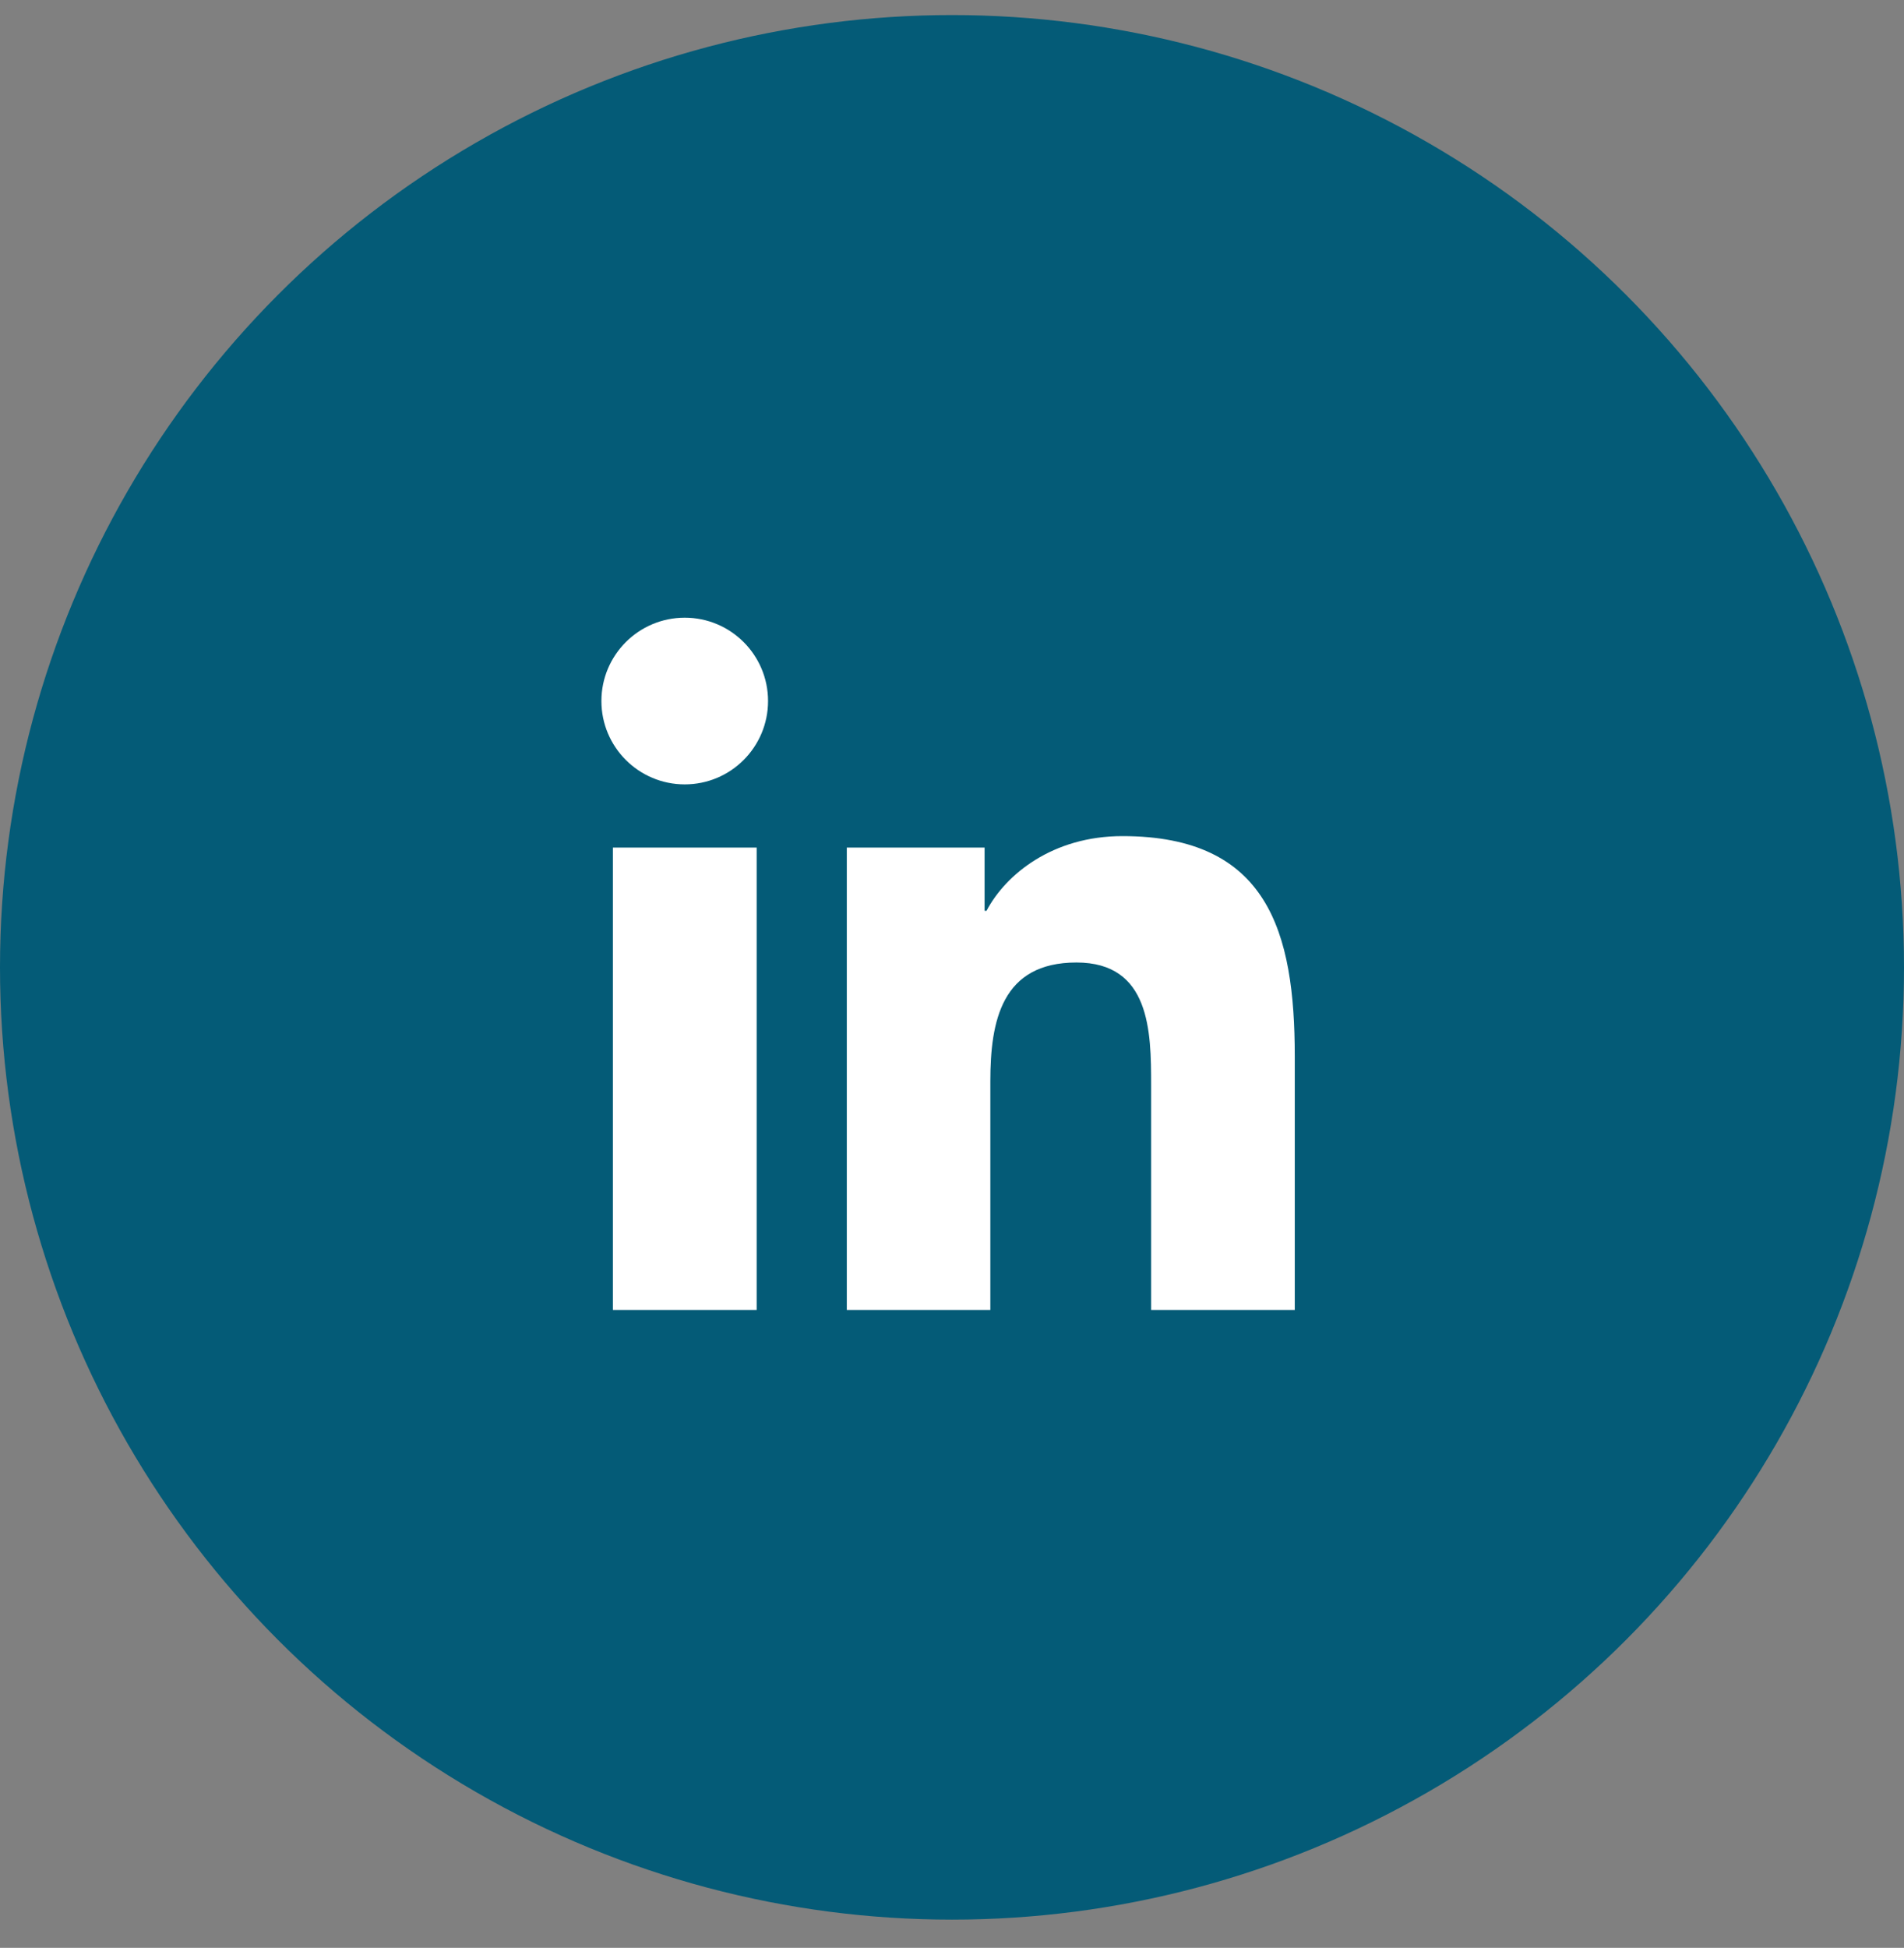
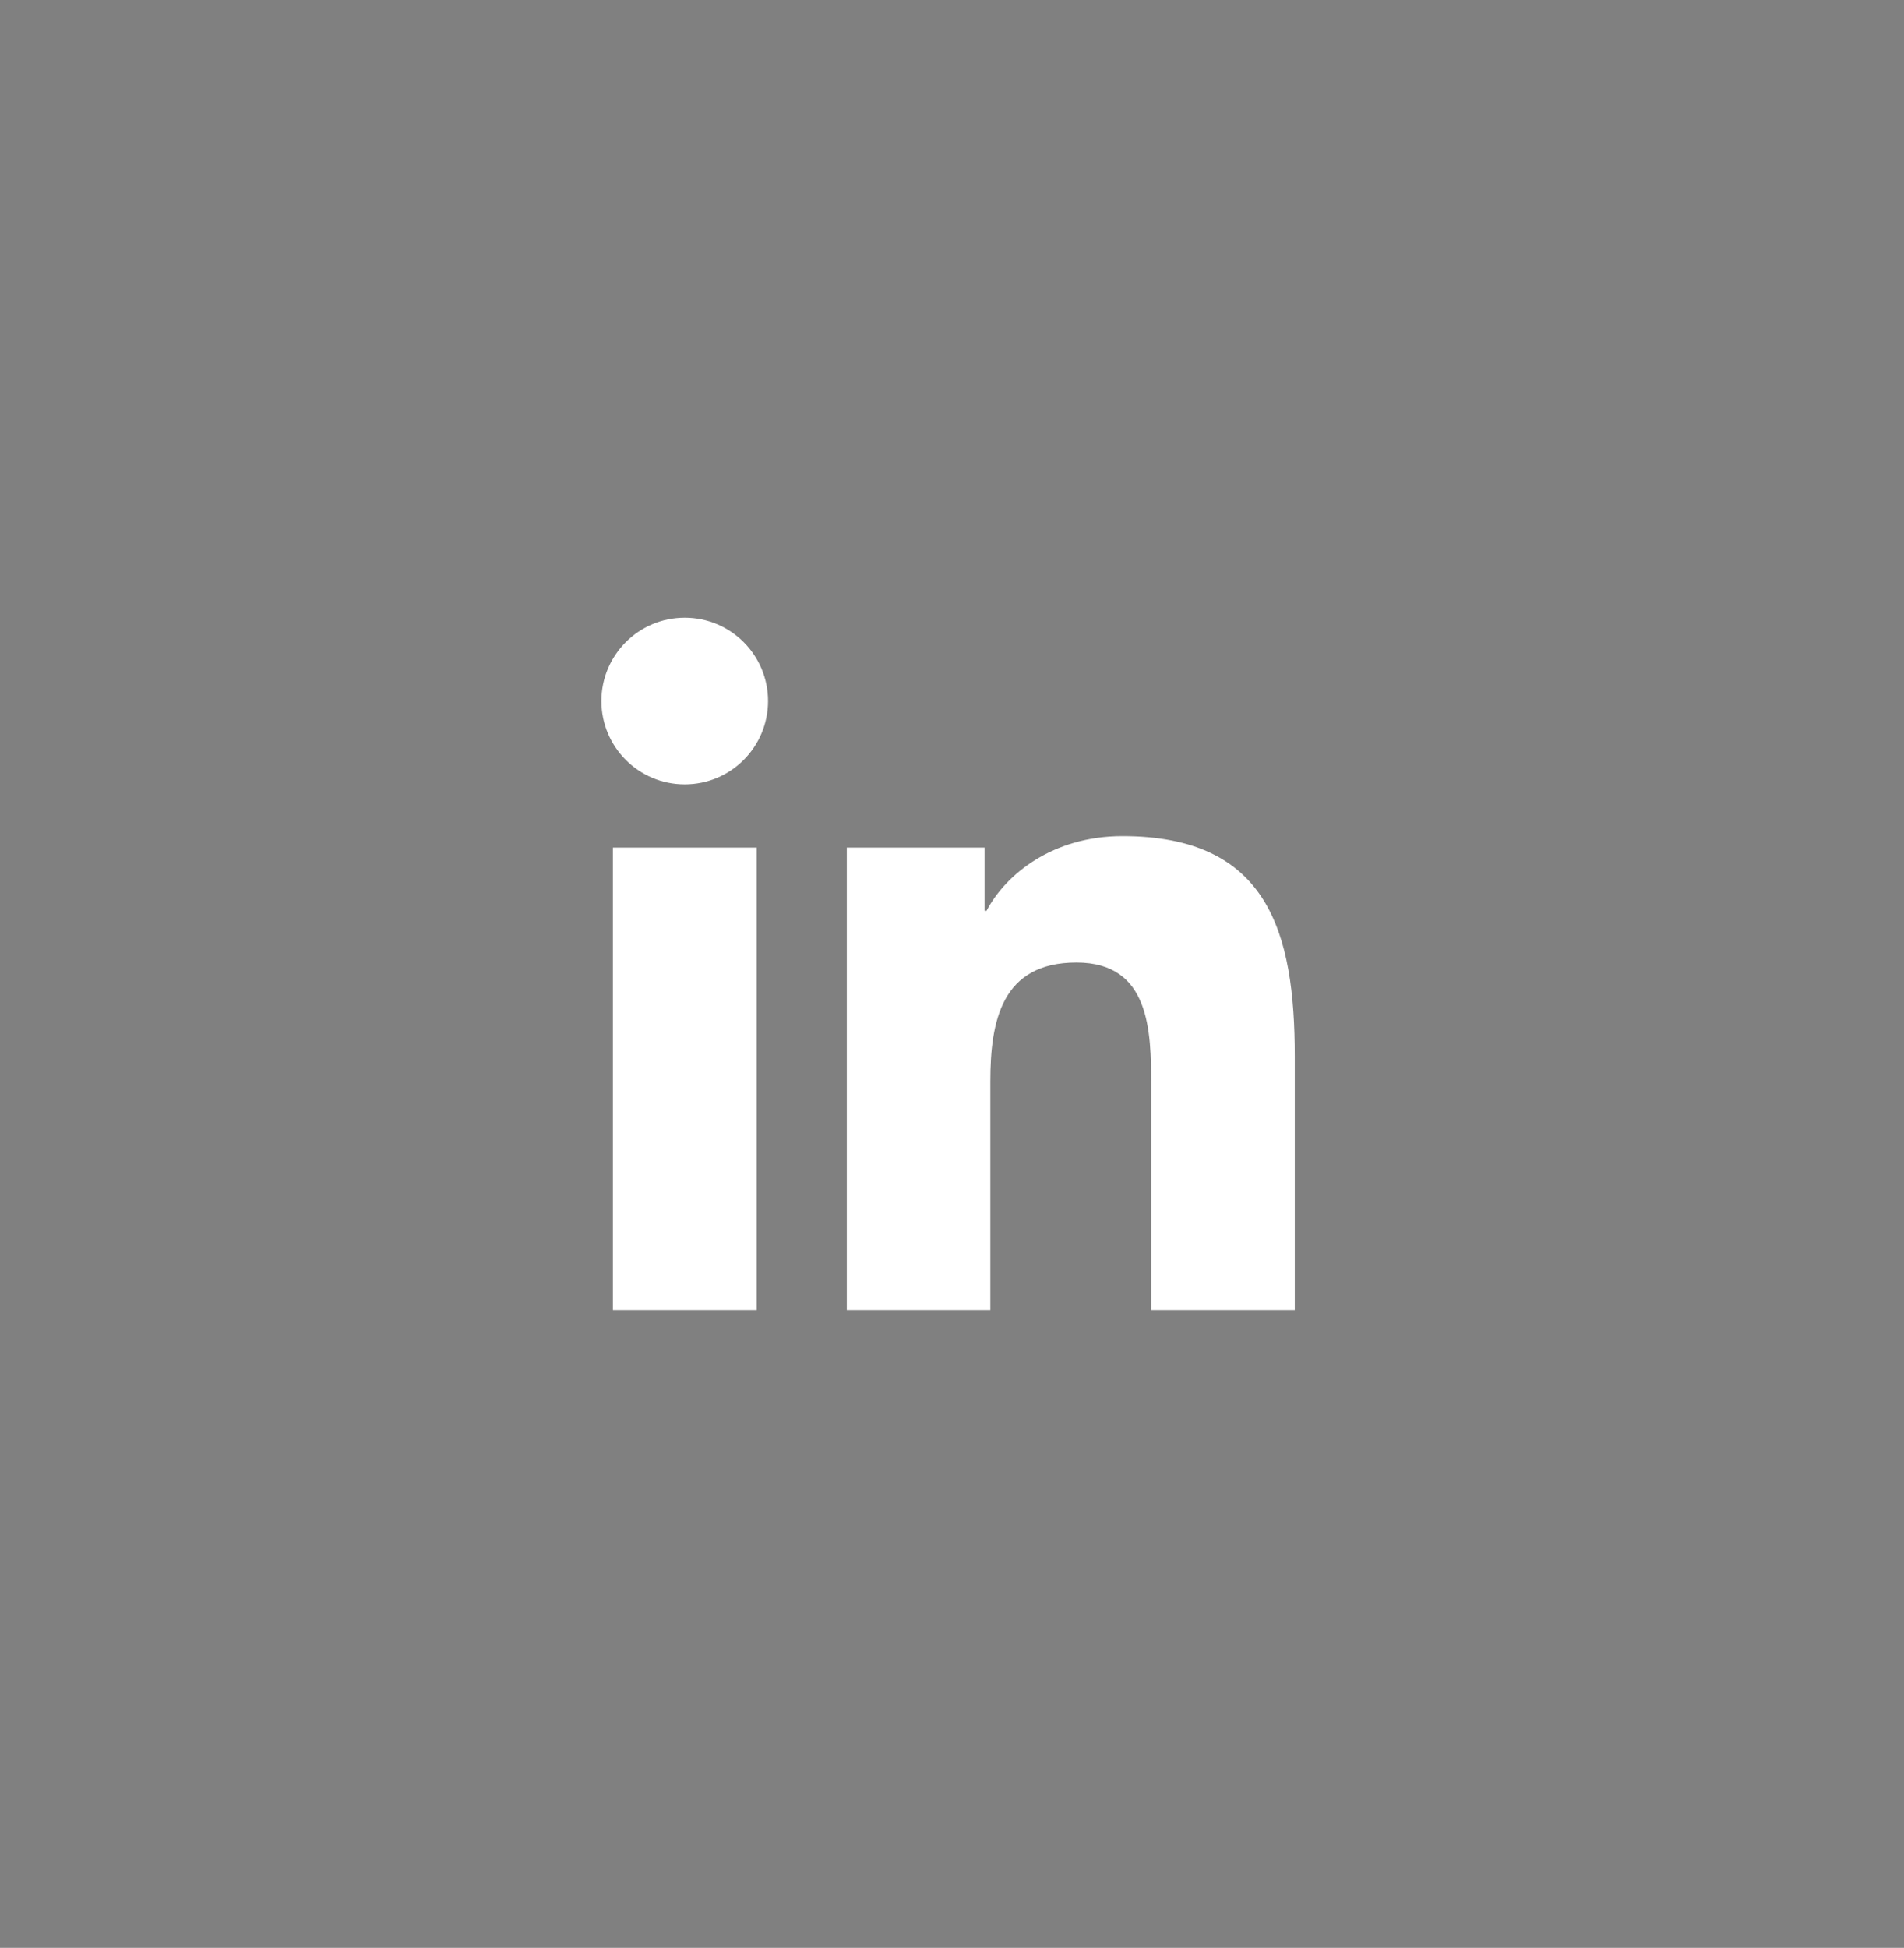
<svg xmlns="http://www.w3.org/2000/svg" width="44" height="45" viewBox="0 0 44 45" fill="none">
  <rect x="0" y="0" width="44" height="45" fill="#808080" stroke="none" />
-   <circle cx="22" cy="22.348" r="22" fill="#045B77" />
  <path d="M15.824 18.121C16.887 18.121 17.749 17.259 17.749 16.195C17.749 15.132 16.887 14.27 15.824 14.27C14.761 14.27 13.898 15.132 13.898 16.195C13.898 17.259 14.761 18.121 15.824 18.121Z" fill="white" />
  <path d="M19.569 19.58V30.262H22.886V24.98C22.886 23.586 23.148 22.236 24.876 22.236C26.581 22.236 26.602 23.829 26.602 25.068V30.263H29.921V24.405C29.921 21.527 29.301 19.316 25.938 19.316C24.323 19.316 23.24 20.202 22.798 21.041H22.753V19.58H19.569ZM14.164 19.58H17.486V30.262H14.164V19.58Z" fill="white" />
</svg>